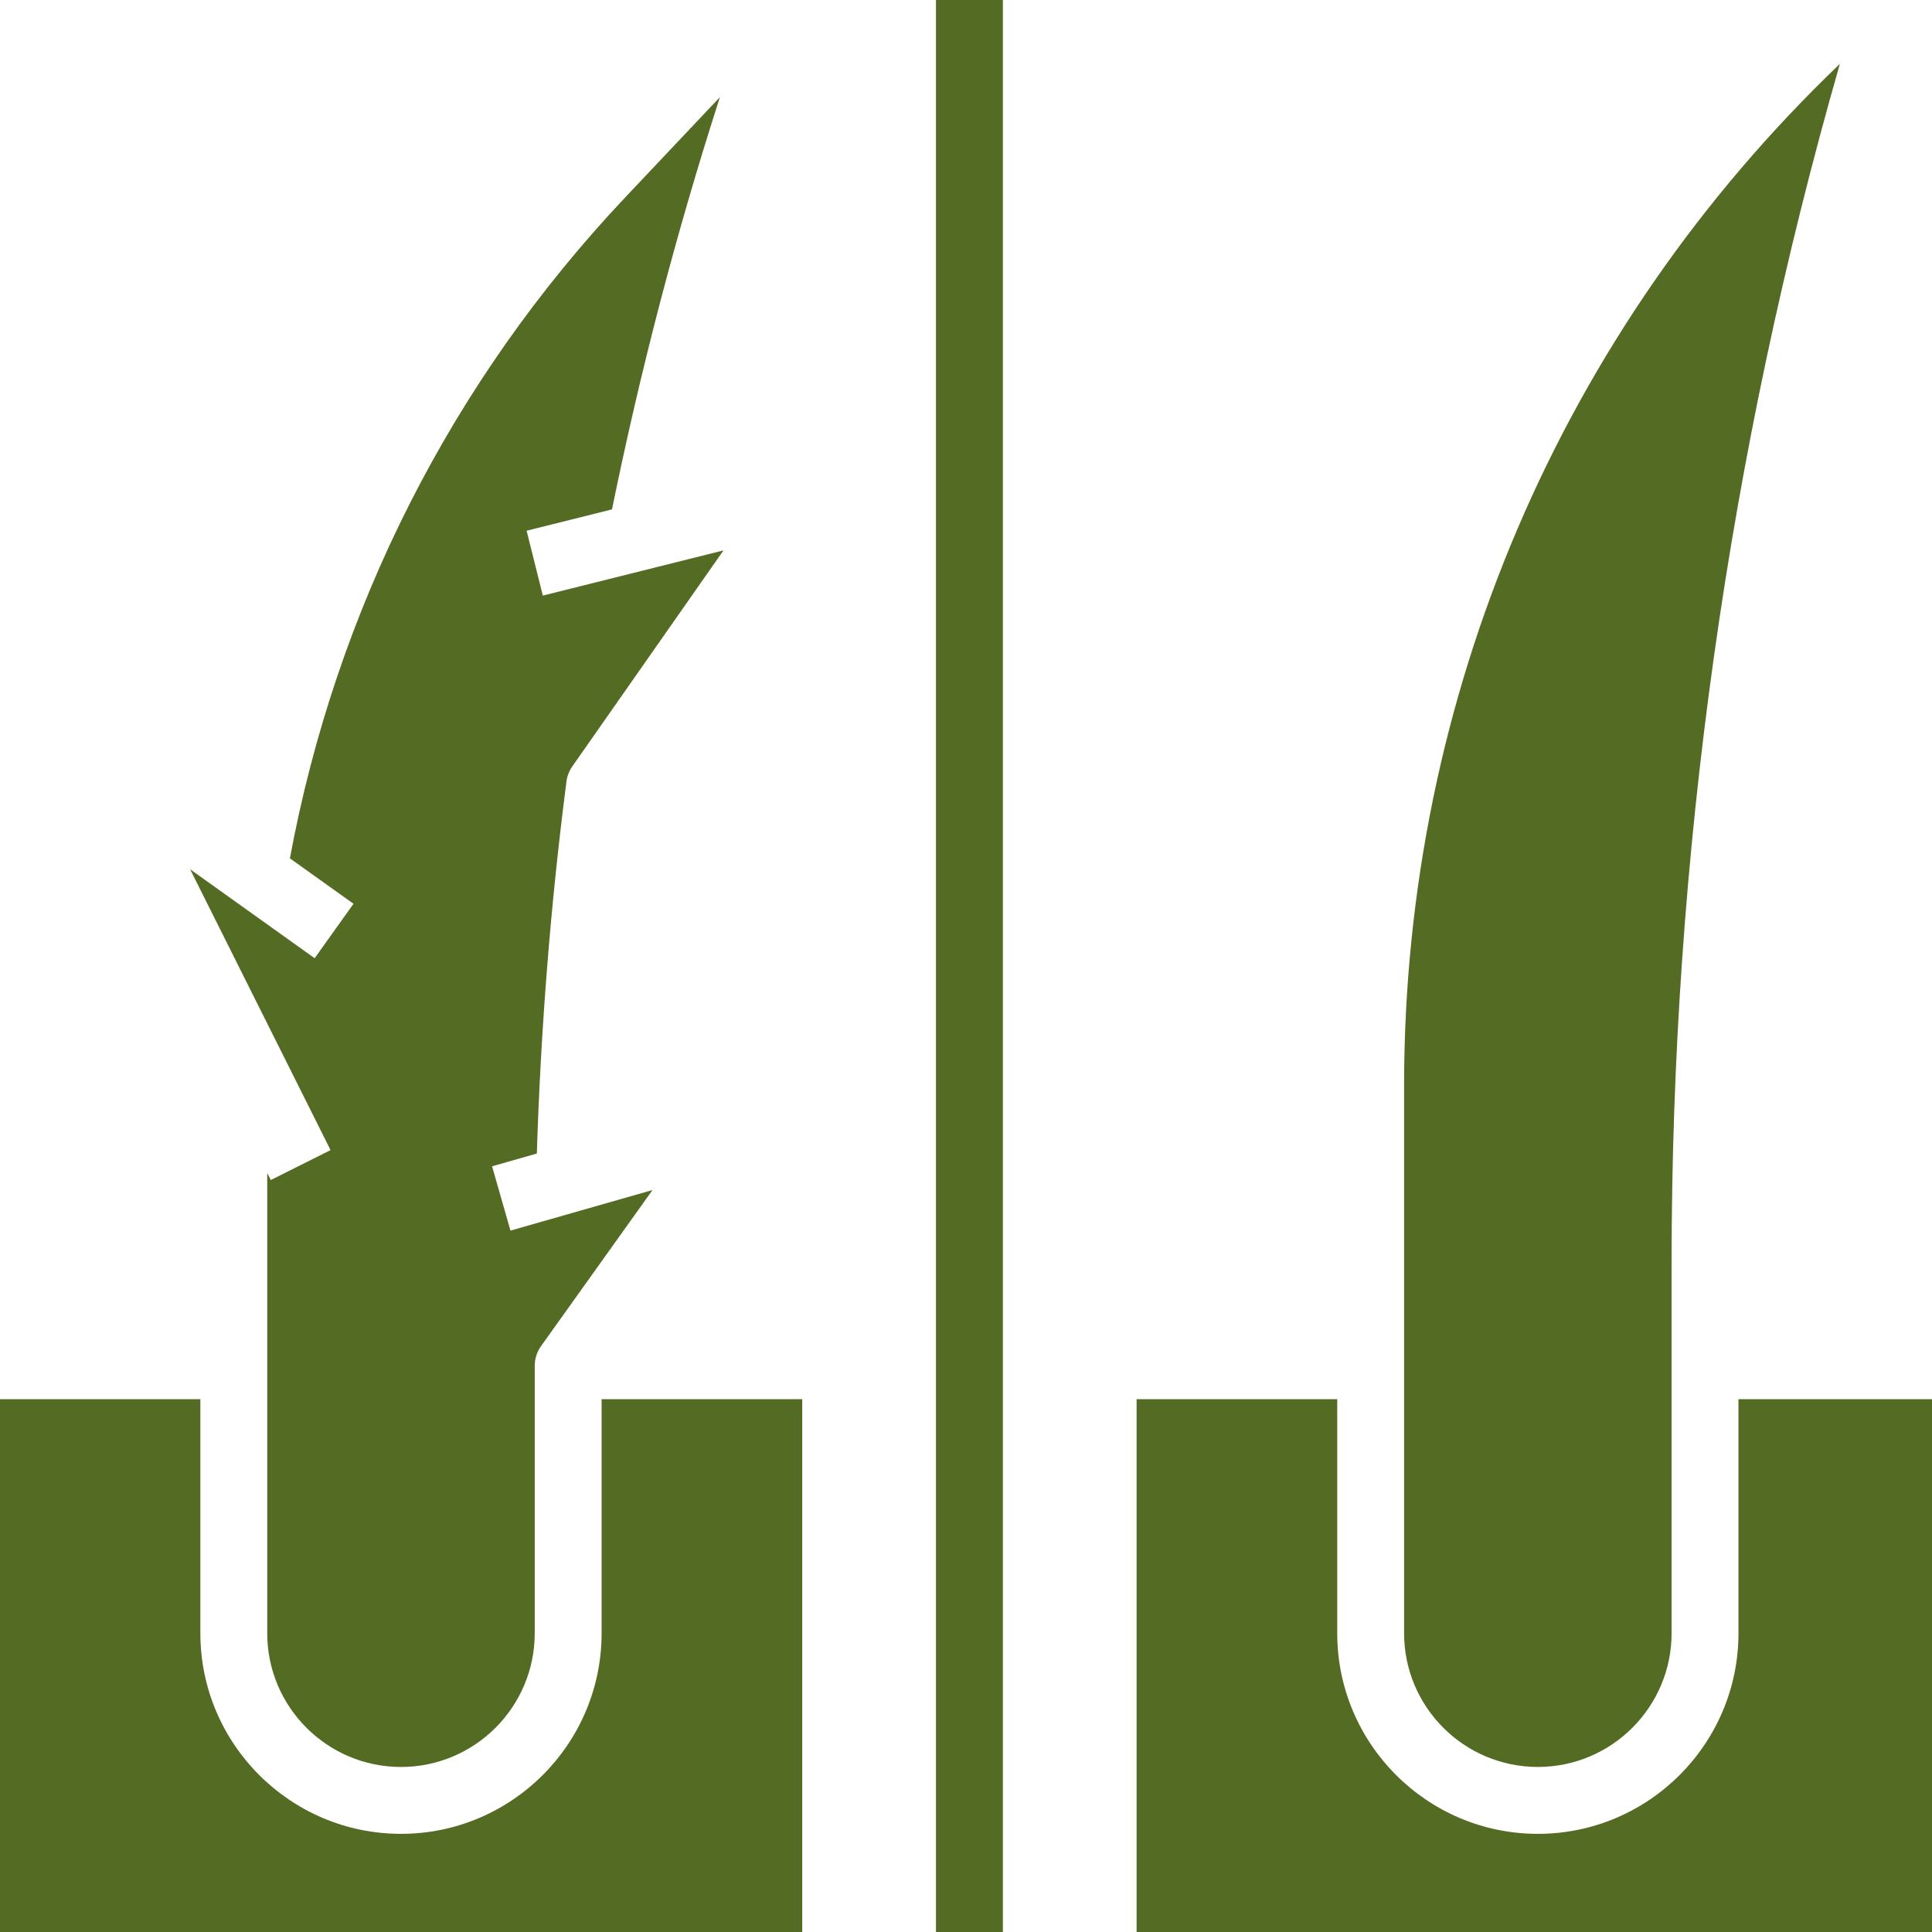
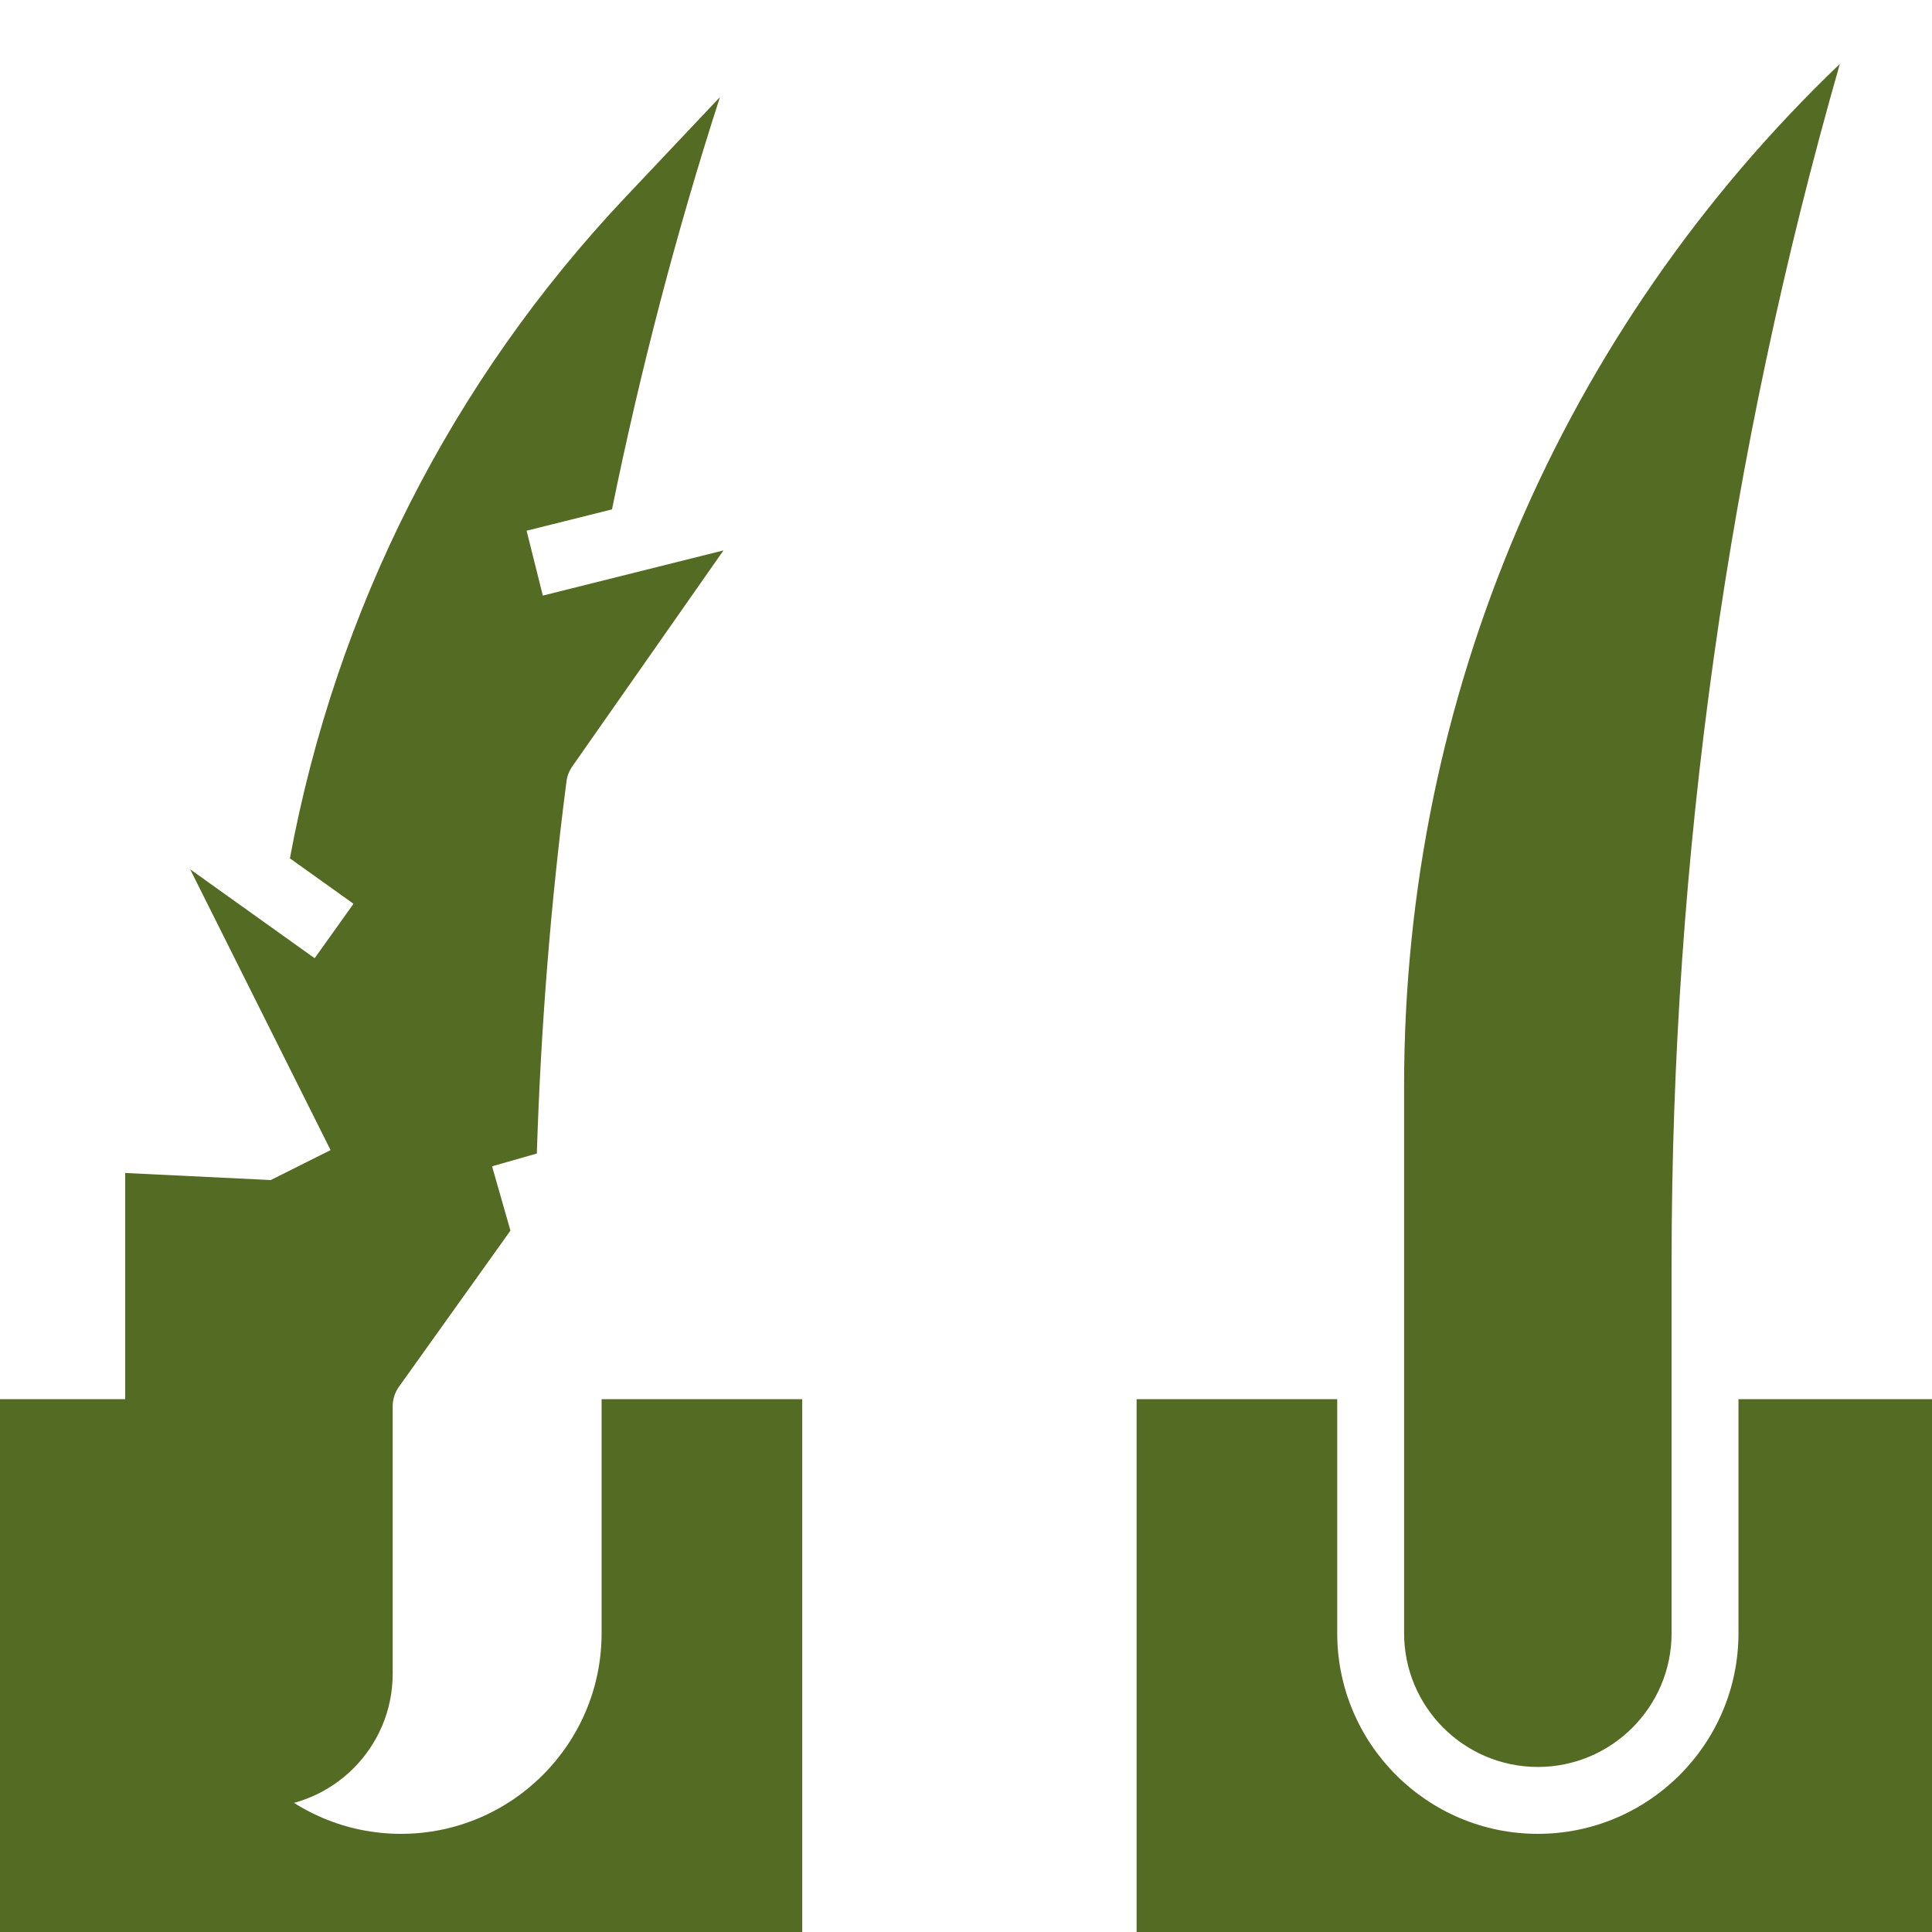
<svg xmlns="http://www.w3.org/2000/svg" version="1.1" id="Layer_3" x="0px" y="0px" width="512px" height="512px" viewBox="0 0 512 512" enable-background="new 0 0 512 512" xml:space="preserve">
  <g>
    <g>
-       <path fill="#546B23" d="M248.044-10.241h17.724v531.674h-17.724V-10.241z" />
-       <path fill="#546B23" d="M71.75,312.725l15.852-7.934l-37.217-74.424l32.999,23.571l10.297-14.427l-16.855-12.042    c12.247-65.893,42.819-126.406,88.914-175.213l25.051-26.522c-11.563,35.854-21.098,72.441-28.605,109.26l-22.63,5.653    l4.297,17.19l47.877-11.972l-40.079,57.262c-0.815,1.169-1.347,2.524-1.524,3.943c-4.227,32.592-6.824,65.735-7.86,98.625    l-11.865,3.385l4.874,17.042l37.642-10.75l-29.561,41.392c-1.072,1.516-1.648,3.323-1.648,5.166v70.889    c0,19.55-15.896,35.445-35.445,35.445c-19.548,0-35.444-15.896-35.444-35.445V310.854L71.75,312.725z M212.599,512.57H-0.07    V370.79h53.167v62.027c0,29.321,23.845,53.17,53.167,53.17c29.323,0,53.168-23.849,53.168-53.17V370.79h53.167V512.57z" />
+       <path fill="#546B23" d="M71.75,312.725l15.852-7.934l-37.217-74.424l32.999,23.571l10.297-14.427l-16.855-12.042    c12.247-65.893,42.819-126.406,88.914-175.213l25.051-26.522c-11.563,35.854-21.098,72.441-28.605,109.26l-22.63,5.653    l4.297,17.19l47.877-11.972l-40.079,57.262c-0.815,1.169-1.347,2.524-1.524,3.943c-4.227,32.592-6.824,65.735-7.86,98.625    l-11.865,3.385l4.874,17.042l-29.561,41.392c-1.072,1.516-1.648,3.323-1.648,5.166v70.889    c0,19.55-15.896,35.445-35.445,35.445c-19.548,0-35.444-15.896-35.444-35.445V310.854L71.75,312.725z M212.599,512.57H-0.07    V370.79h53.167v62.027c0,29.321,23.845,53.17,53.167,53.17c29.323,0,53.168-23.849,53.168-53.17V370.79h53.167V512.57z" />
      <path fill="#546B23" d="M372.1,287.637c0-103.118,41.736-200.175,115.48-270.702c-29.599,103.339-44.591,210.091-44.591,317.773    v98.109c0,19.55-15.896,35.445-35.444,35.445S372.1,452.367,372.1,432.817V287.637z M513.88,512.57H301.211V370.79h53.167v62.027    c0,29.321,23.846,53.17,53.167,53.17s53.168-23.849,53.168-53.17V370.79h53.167V512.57z" />
    </g>
  </g>
</svg>